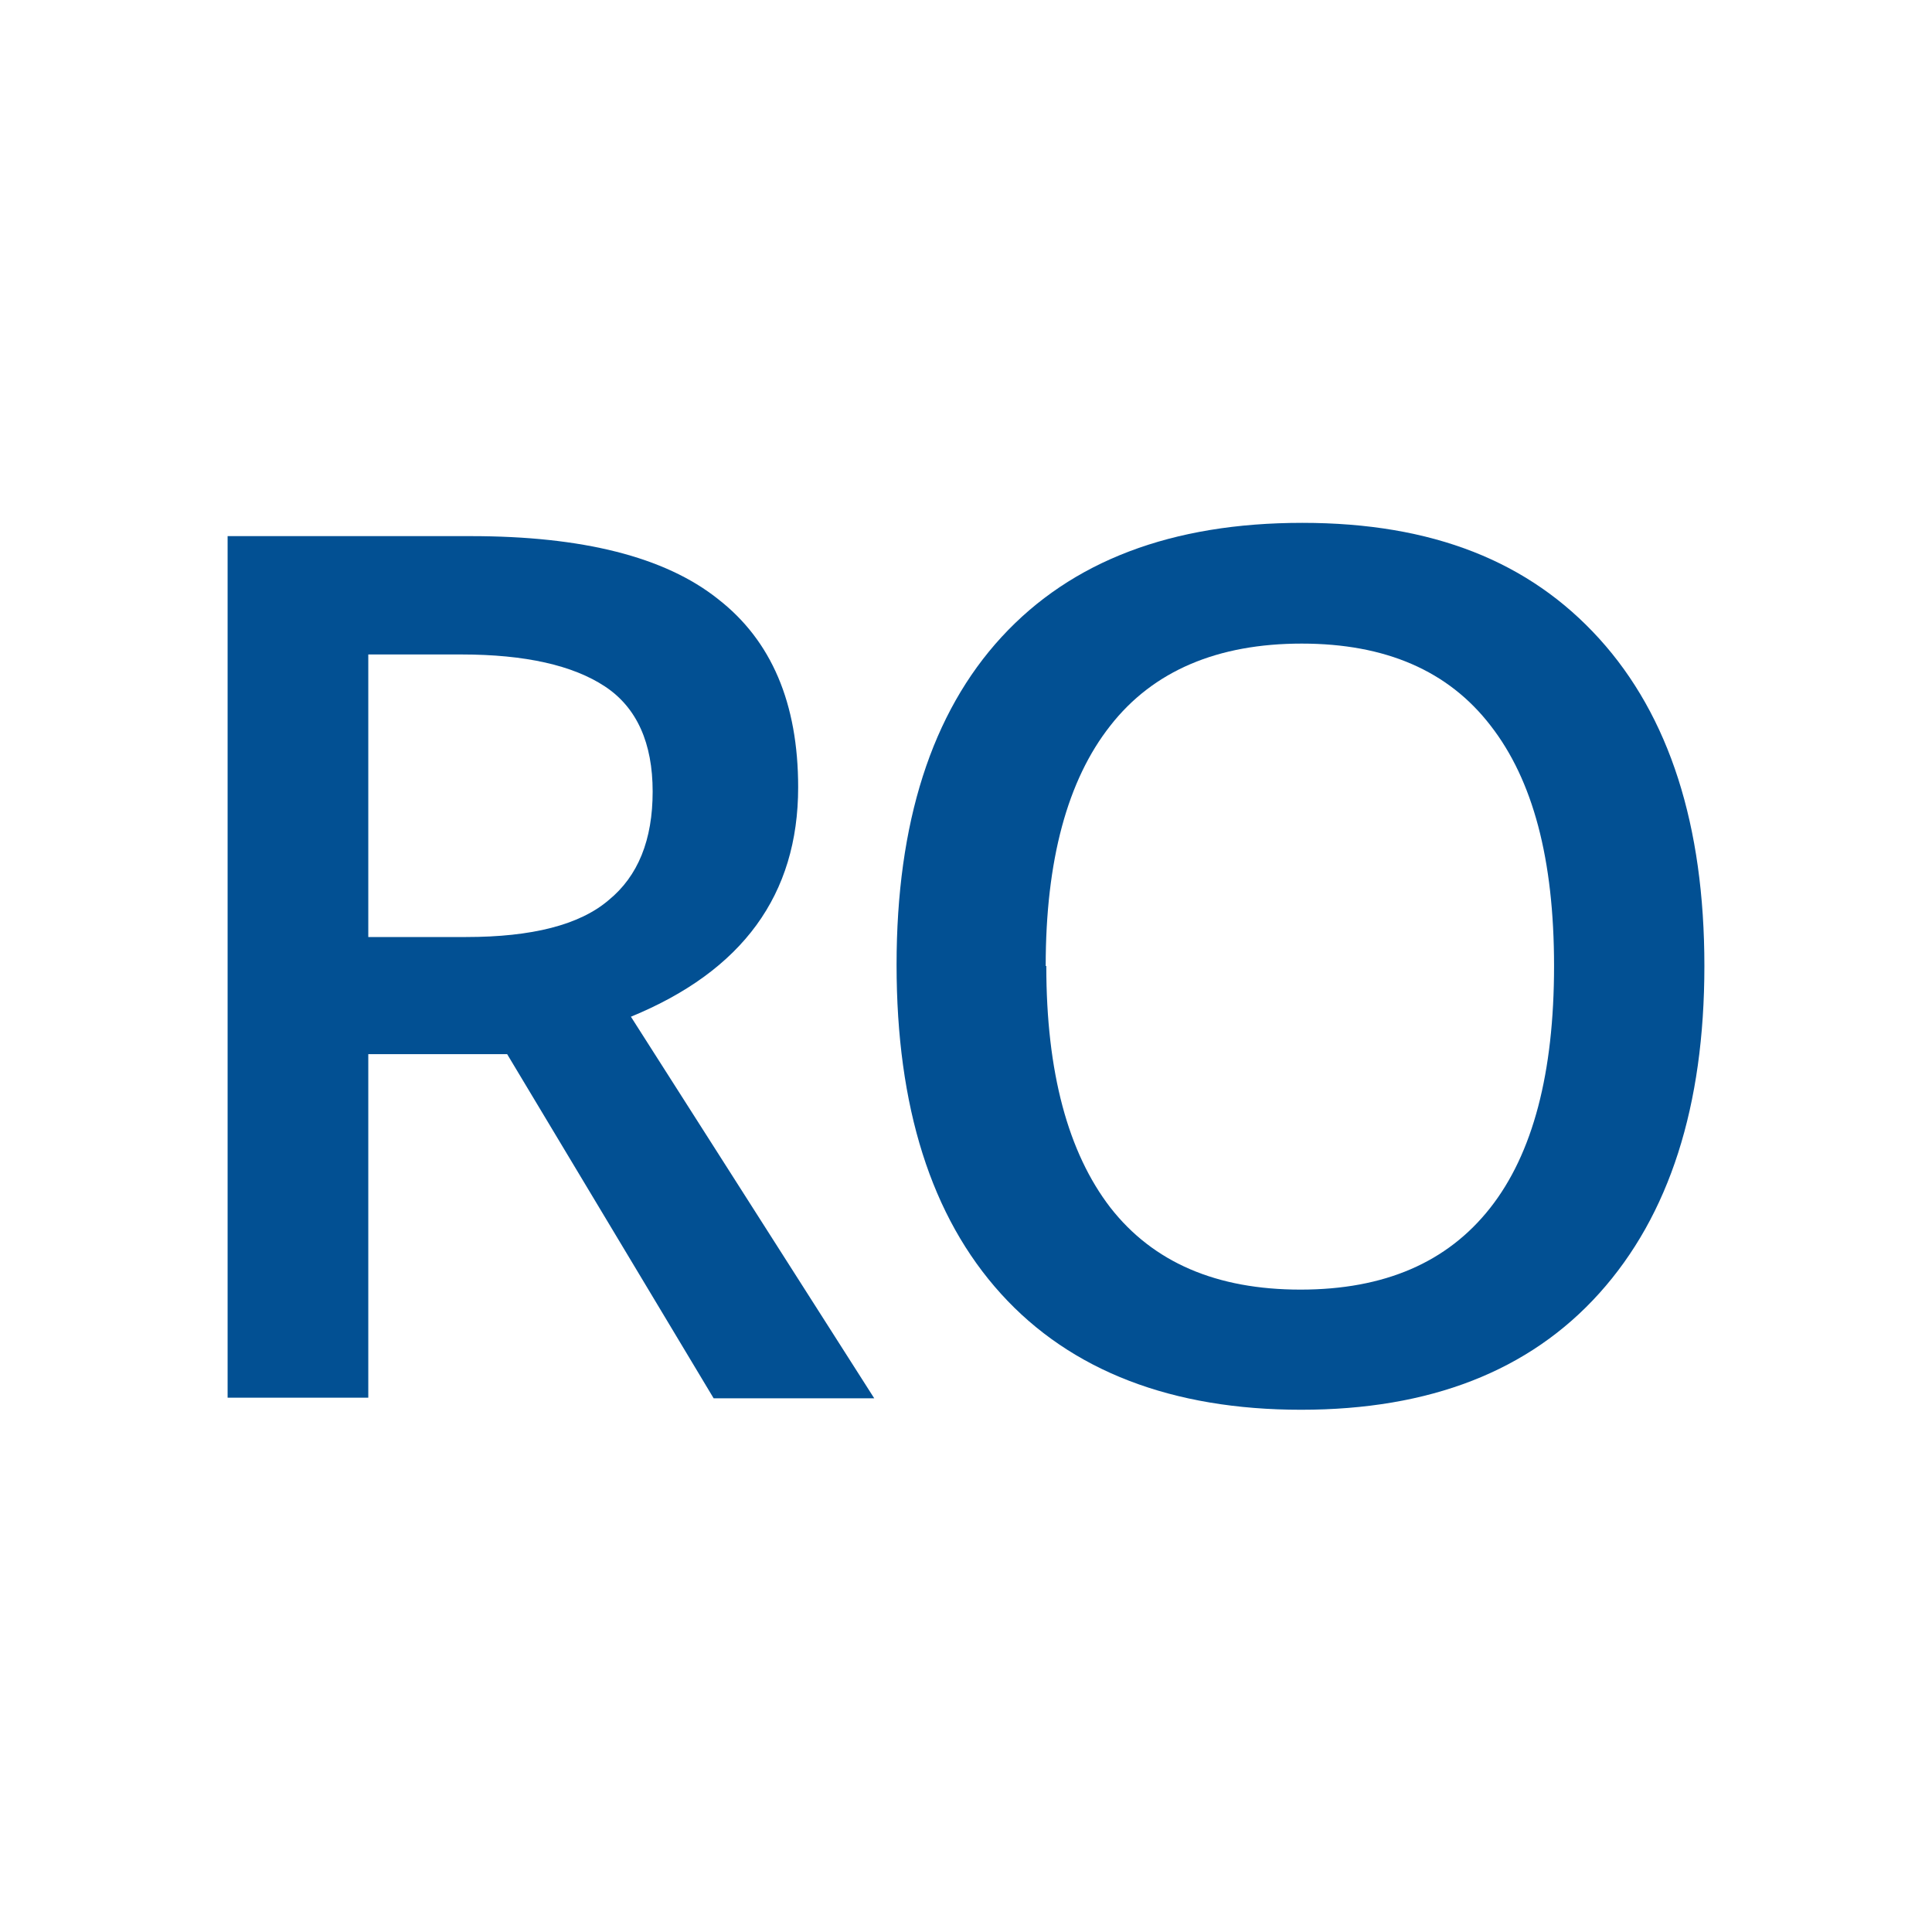
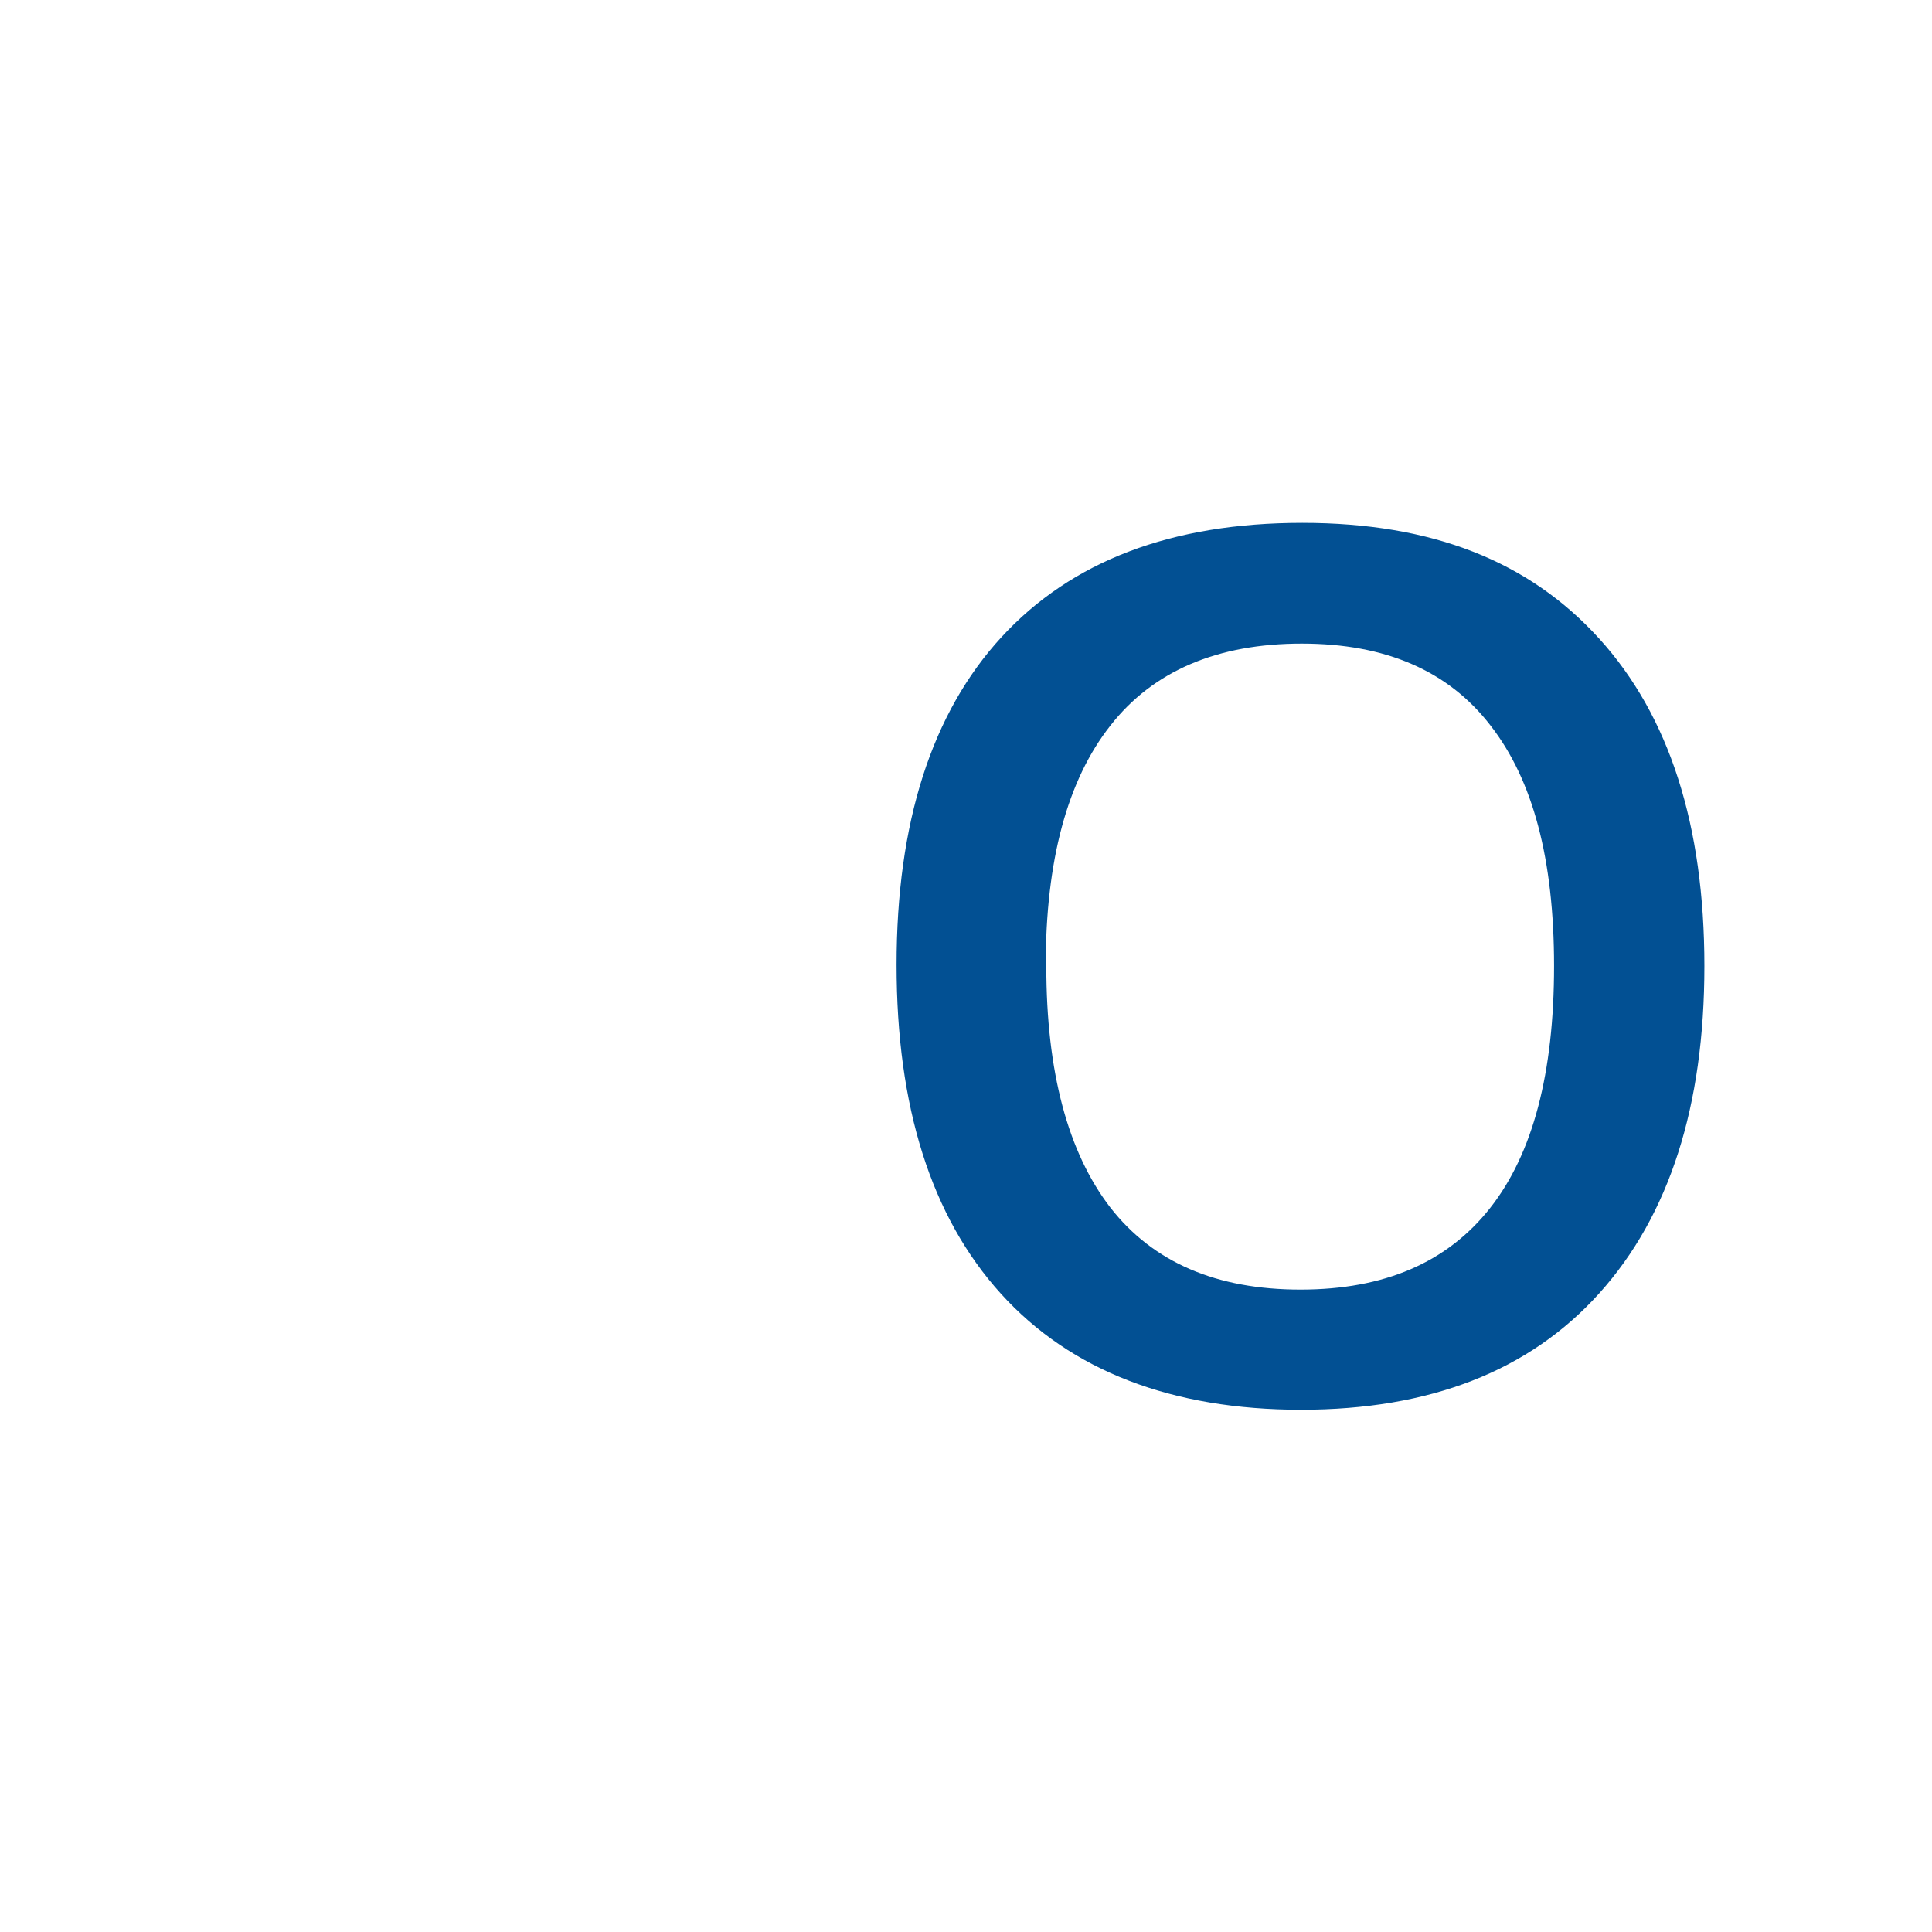
<svg xmlns="http://www.w3.org/2000/svg" id="Ebene_2" viewBox="0 0 32 32">
  <defs>
    <style>.cls-1{fill:#025093;}</style>
  </defs>
-   <path class="cls-1" d="M6.1,17.45v5.7H3.77V8.88H7.8c1.84,0,3.21,.34,4.09,1.04,.89,.69,1.33,1.73,1.33,3.12,0,1.78-.92,3.04-2.77,3.8l4.03,6.32h-2.66l-3.42-5.7h-2.3Zm0-1.93h1.62c1.09,0,1.88-.2,2.36-.61,.49-.4,.73-1,.73-1.8s-.26-1.39-.79-1.74-1.32-.53-2.38-.53h-1.54v4.67Z" />
  <path class="cls-1" d="M28.23,16c0,2.32-.58,4.13-1.74,5.42s-2.81,1.93-4.94,1.93-3.81-.64-4.97-1.92c-1.16-1.28-1.73-3.1-1.73-5.45s.58-4.17,1.74-5.43c1.16-1.26,2.82-1.89,4.98-1.89s3.76,.64,4.92,1.92c1.16,1.28,1.74,3.09,1.74,5.42Zm-10.9,0c0,1.76,.36,3.09,1.06,4,.71,.91,1.76,1.36,3.15,1.36s2.43-.45,3.14-1.35c.71-.9,1.06-2.24,1.06-4.01s-.35-3.08-1.05-3.98c-.7-.91-1.74-1.36-3.13-1.36s-2.46,.45-3.17,1.36c-.71,.9-1.07,2.23-1.07,3.98Z" />
</svg>